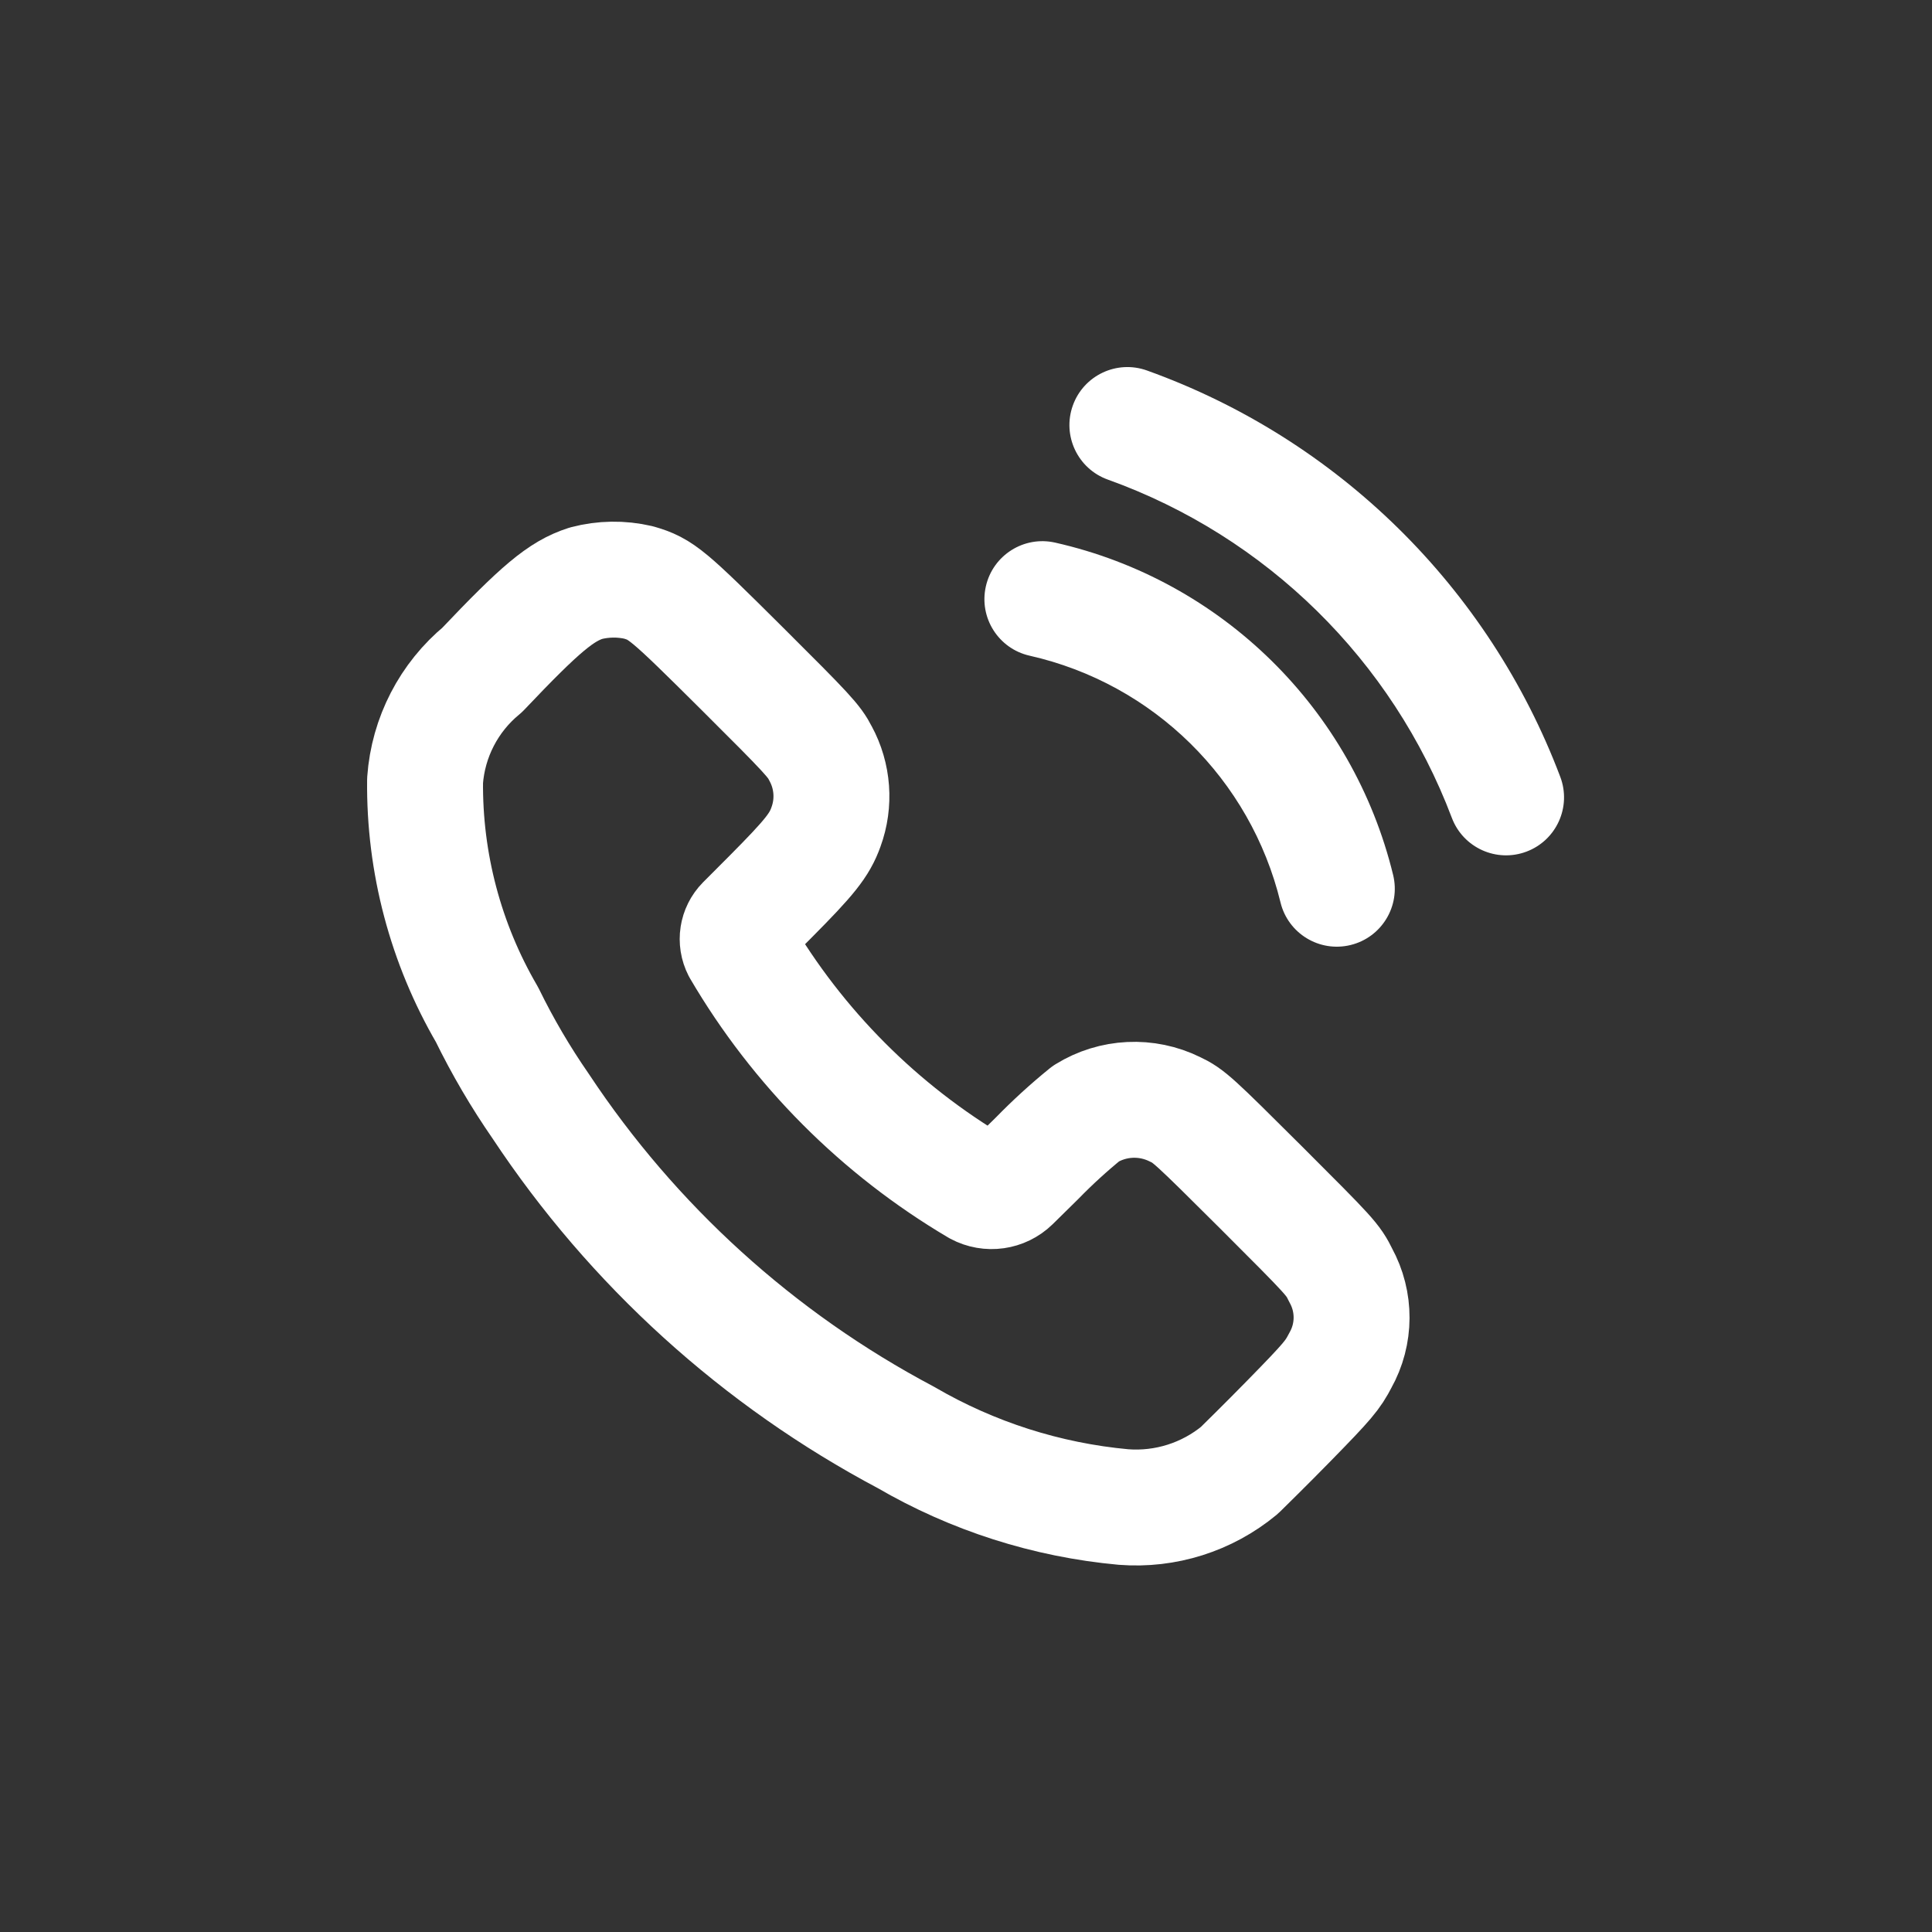
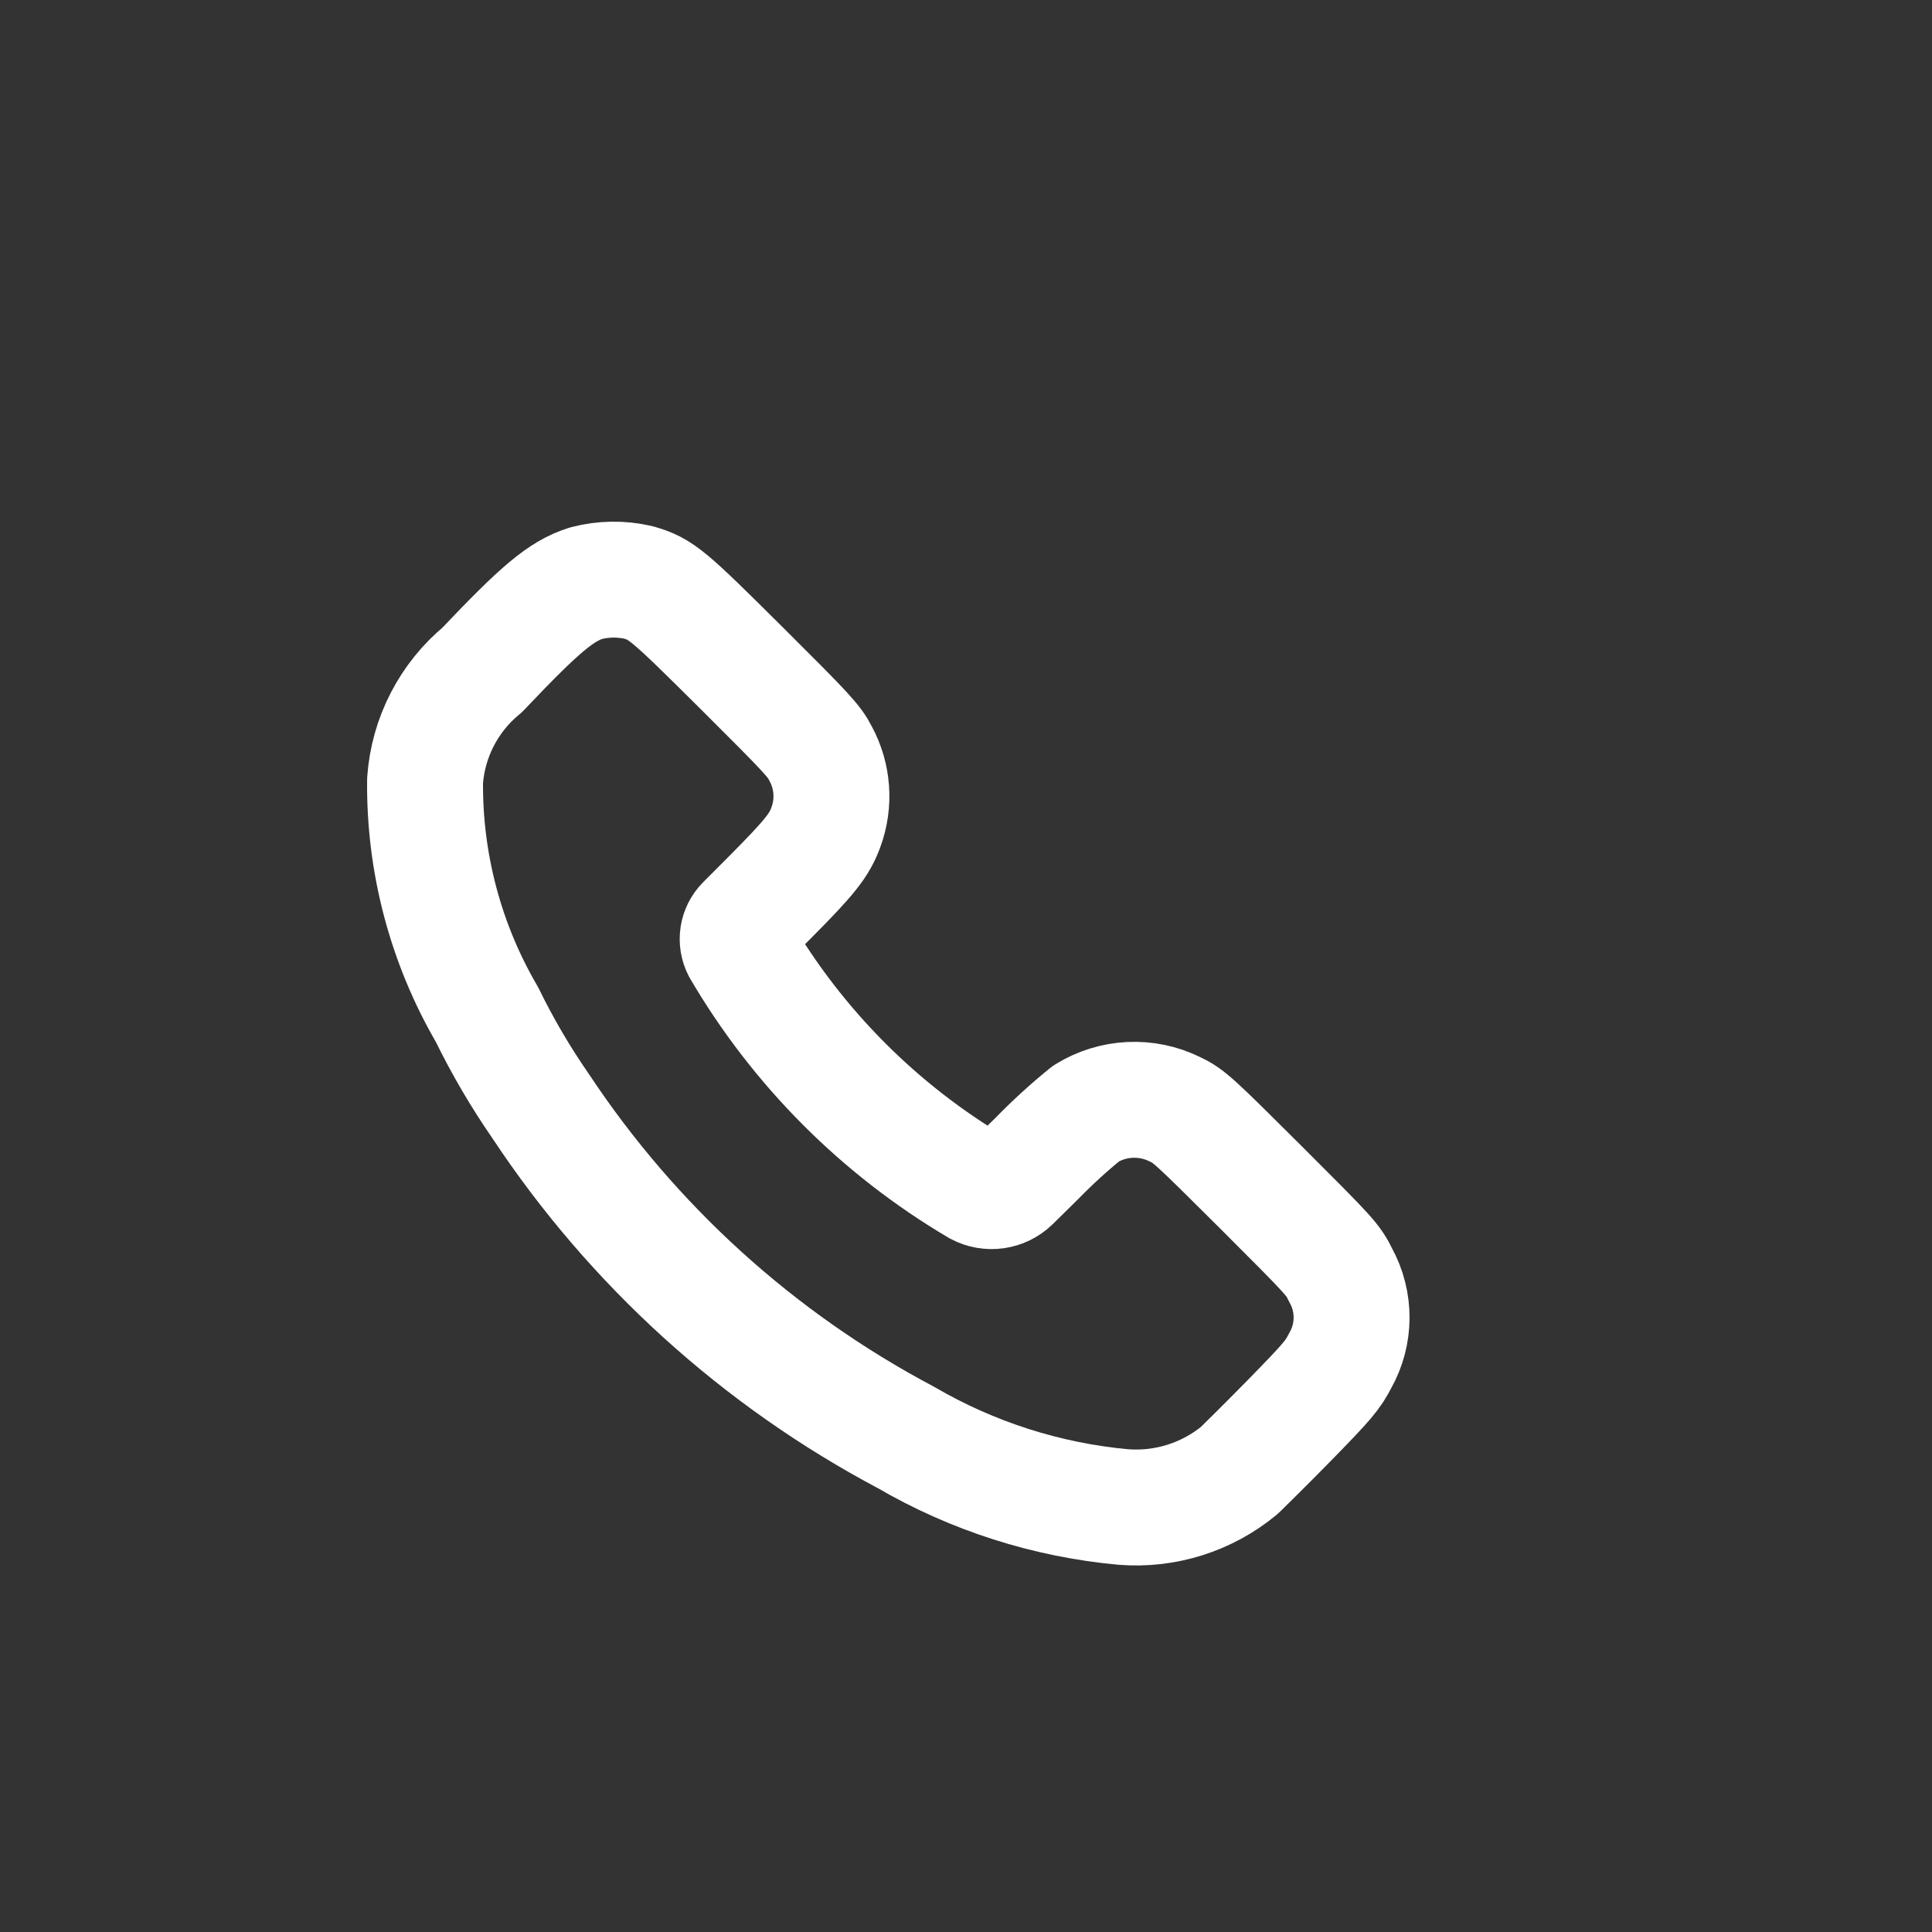
<svg xmlns="http://www.w3.org/2000/svg" width="800" height="800" viewBox="0 0 800 800" fill="none">
  <rect x="0" y="0" width="800" height="800" fill="#333333" stroke="none" />
  <path fill-rule="evenodd" clip-rule="evenodd" d="M199.691 277.374C223.819 251.934 232.363 244.798 242.635 241.502C249.754 239.63 257.223 239.52 264.395 241.182C273.835 243.934 276.299 246.014 307.275 276.83C334.474 303.902 337.162 306.846 339.786 312.03C344.861 321.361 345.677 332.424 342.026 342.397C339.338 349.917 335.37 354.909 318.891 371.485L308.139 382.269C305.31 385.139 304.639 389.501 306.475 393.085C330.342 433.808 364.198 467.773 404.842 491.773C409.53 494.288 415.306 493.472 419.114 489.757L429.45 479.581C435.837 473.027 442.602 466.851 449.706 461.085C460.848 454.192 474.758 453.526 486.506 459.325C492.234 462.013 494.154 463.773 522.218 491.741C551.018 520.541 551.946 521.469 555.178 528.093C561.213 539.066 561.152 552.378 555.018 563.293C551.818 569.437 550.026 571.677 533.77 588.285C523.946 598.333 514.57 607.485 513.226 608.829C499.802 619.926 482.592 625.376 465.226 624.029C433.456 621.123 402.71 611.293 375.146 595.229C314.053 562.861 262.047 515.696 223.883 458.045C215.537 445.994 208.113 433.328 201.675 420.157C184.52 390.749 175.651 357.242 176.011 323.198C177.301 305.327 185.859 288.765 199.691 277.374Z" stroke="white" stroke-width="48" stroke-linecap="round" stroke-linejoin="round" />
-   <path d="M474.937 153.411C462.46 148.933 448.72 155.417 444.24 167.893C439.763 180.368 446.246 194.111 458.723 198.589L474.937 153.411ZM601.18 338.662C605.868 351.062 619.718 357.312 632.118 352.624C644.515 347.936 650.768 334.087 646.08 321.688L601.18 338.662ZM436.918 224.685C423.987 221.766 411.139 229.88 408.22 242.809C405.299 255.738 413.414 268.587 426.342 271.507L436.918 224.685ZM530.23 373.677C533.366 386.557 546.348 394.454 559.225 391.318C572.105 388.182 580.003 375.203 576.87 362.323L530.23 373.677ZM458.723 198.589C524.425 222.172 576.492 273.367 601.18 338.662L646.08 321.688C616.422 243.244 553.872 181.741 474.937 153.411L458.723 198.589ZM426.342 271.507C477.564 283.074 517.811 322.656 530.23 373.677L576.87 362.323C560.137 293.592 505.916 240.269 436.918 224.685L426.342 271.507Z" fill="white" />
</svg>